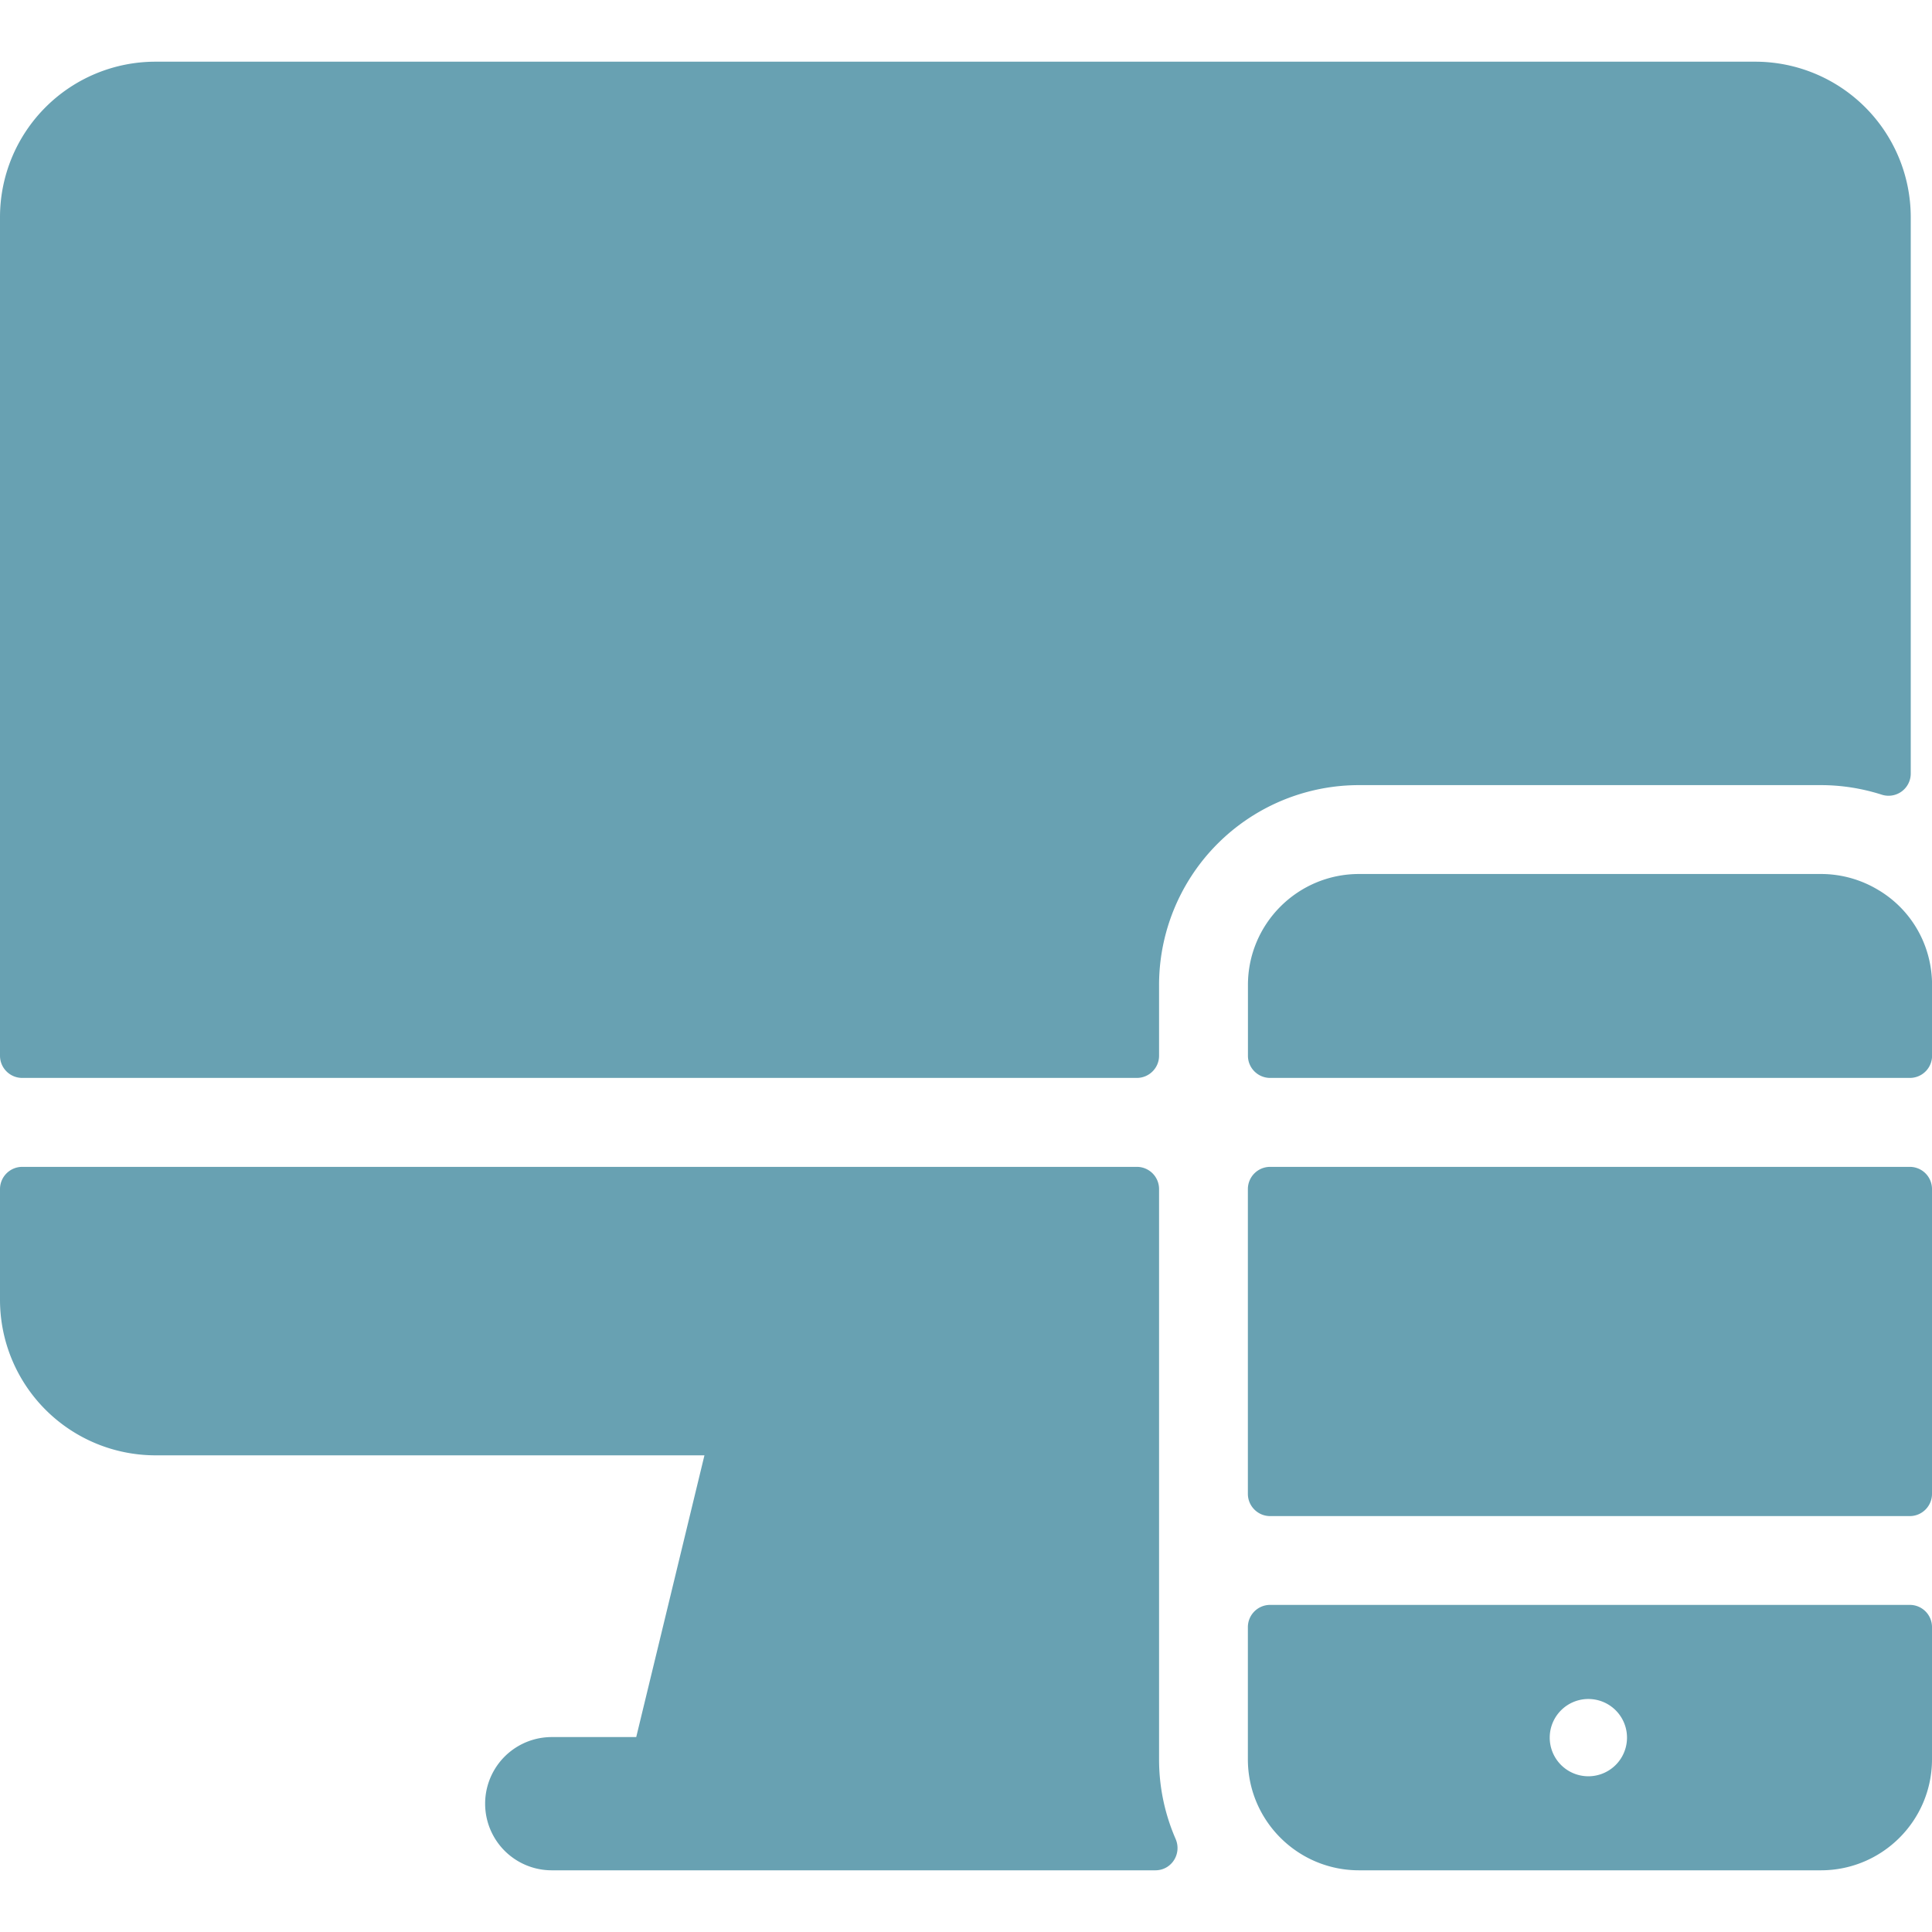
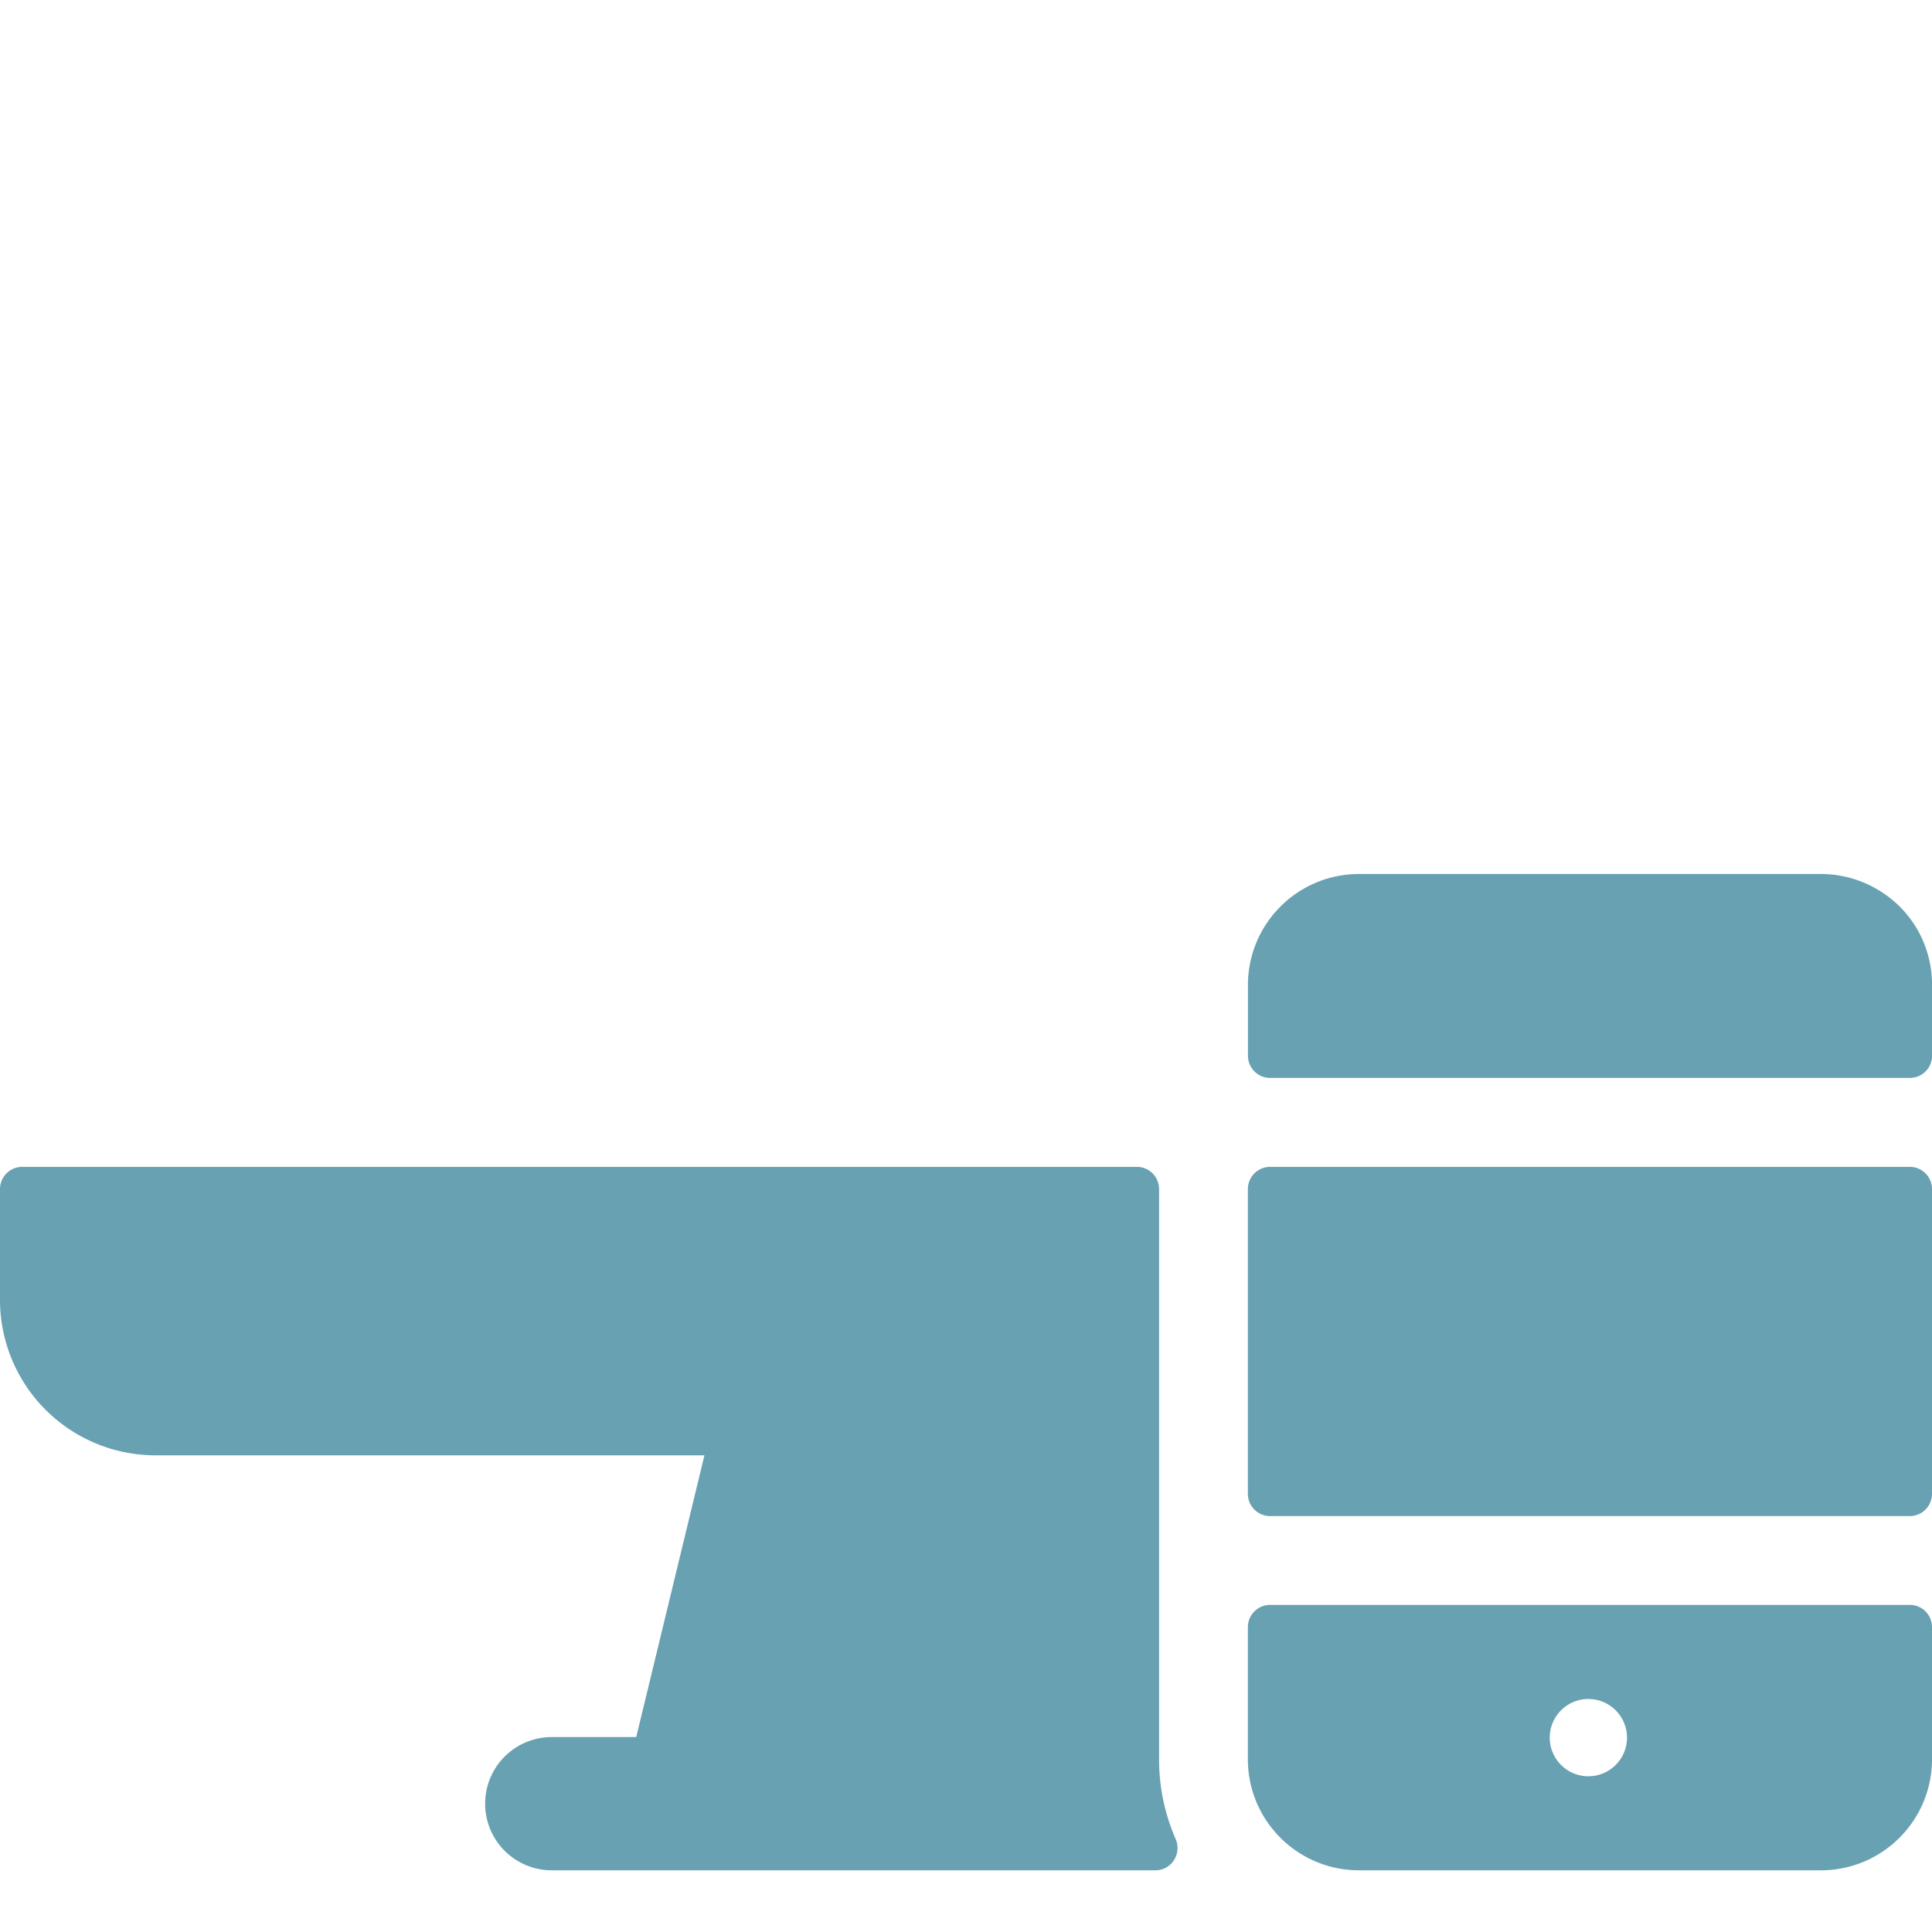
<svg xmlns="http://www.w3.org/2000/svg" width="29" height="29" fill="none">
  <g clip-path="url(#a)" fill="#68A1B2">
    <path d="M28.666 17.515h-9.601a.334.334 0 0 0-.334.333v4.575c0 .184.15.334.334.334h9.601c.185 0 .334-.15.334-.334v-4.575a.333.333 0 0 0-.334-.333ZM28.666 24.09h-9.601a.334.334 0 0 0-.334.334v1.983c0 .92.747 1.667 1.668 1.667h6.933c.921 0 1.668-.746 1.668-1.667v-1.983a.333.333 0 0 0-.334-.334Zm-4.8 2.572a.58.58 0 1 1 0-1.159.58.58 0 0 1 0 1.159ZM28.207 13.367a1.661 1.661 0 0 0-.875-.248H20.4c-.921 0-1.668.746-1.668 1.667v1.061c0 .184.15.333.334.333h9.601c.185 0 .334-.149.334-.333v-1.06c0-.587-.299-1.119-.793-1.42ZM17.398 26.407V17.848a.333.333 0 0 0-.334-.333H.334a.334.334 0 0 0-.334.333v1.663a2.335 2.335 0 0 0 2.334 2.334h8.24L9.55 26.074H8.282a1 1 0 1 0 0 2h9.06c.244 0 .401-.249.304-.472a2.983 2.983 0 0 1-.248-1.195Z" />
-     <path d="M27.332 11.785c.314 0 .623.05.919.145a.333.333 0 0 0 .43-.32V3.26A2.335 2.335 0 0 0 26.347.926H2.334A2.334 2.334 0 0 0 0 3.26v12.587c0 .184.15.333.334.333h16.73c.184 0 .334-.149.334-.333v-1.06a3.001 3.001 0 0 1 3.001-3.002h6.933Z" />
  </g>
  <defs>
    <clipPath id="a">
      <path fill="#fff" d="M0 0h29v29H0z" />
    </clipPath>
  </defs>
</svg>